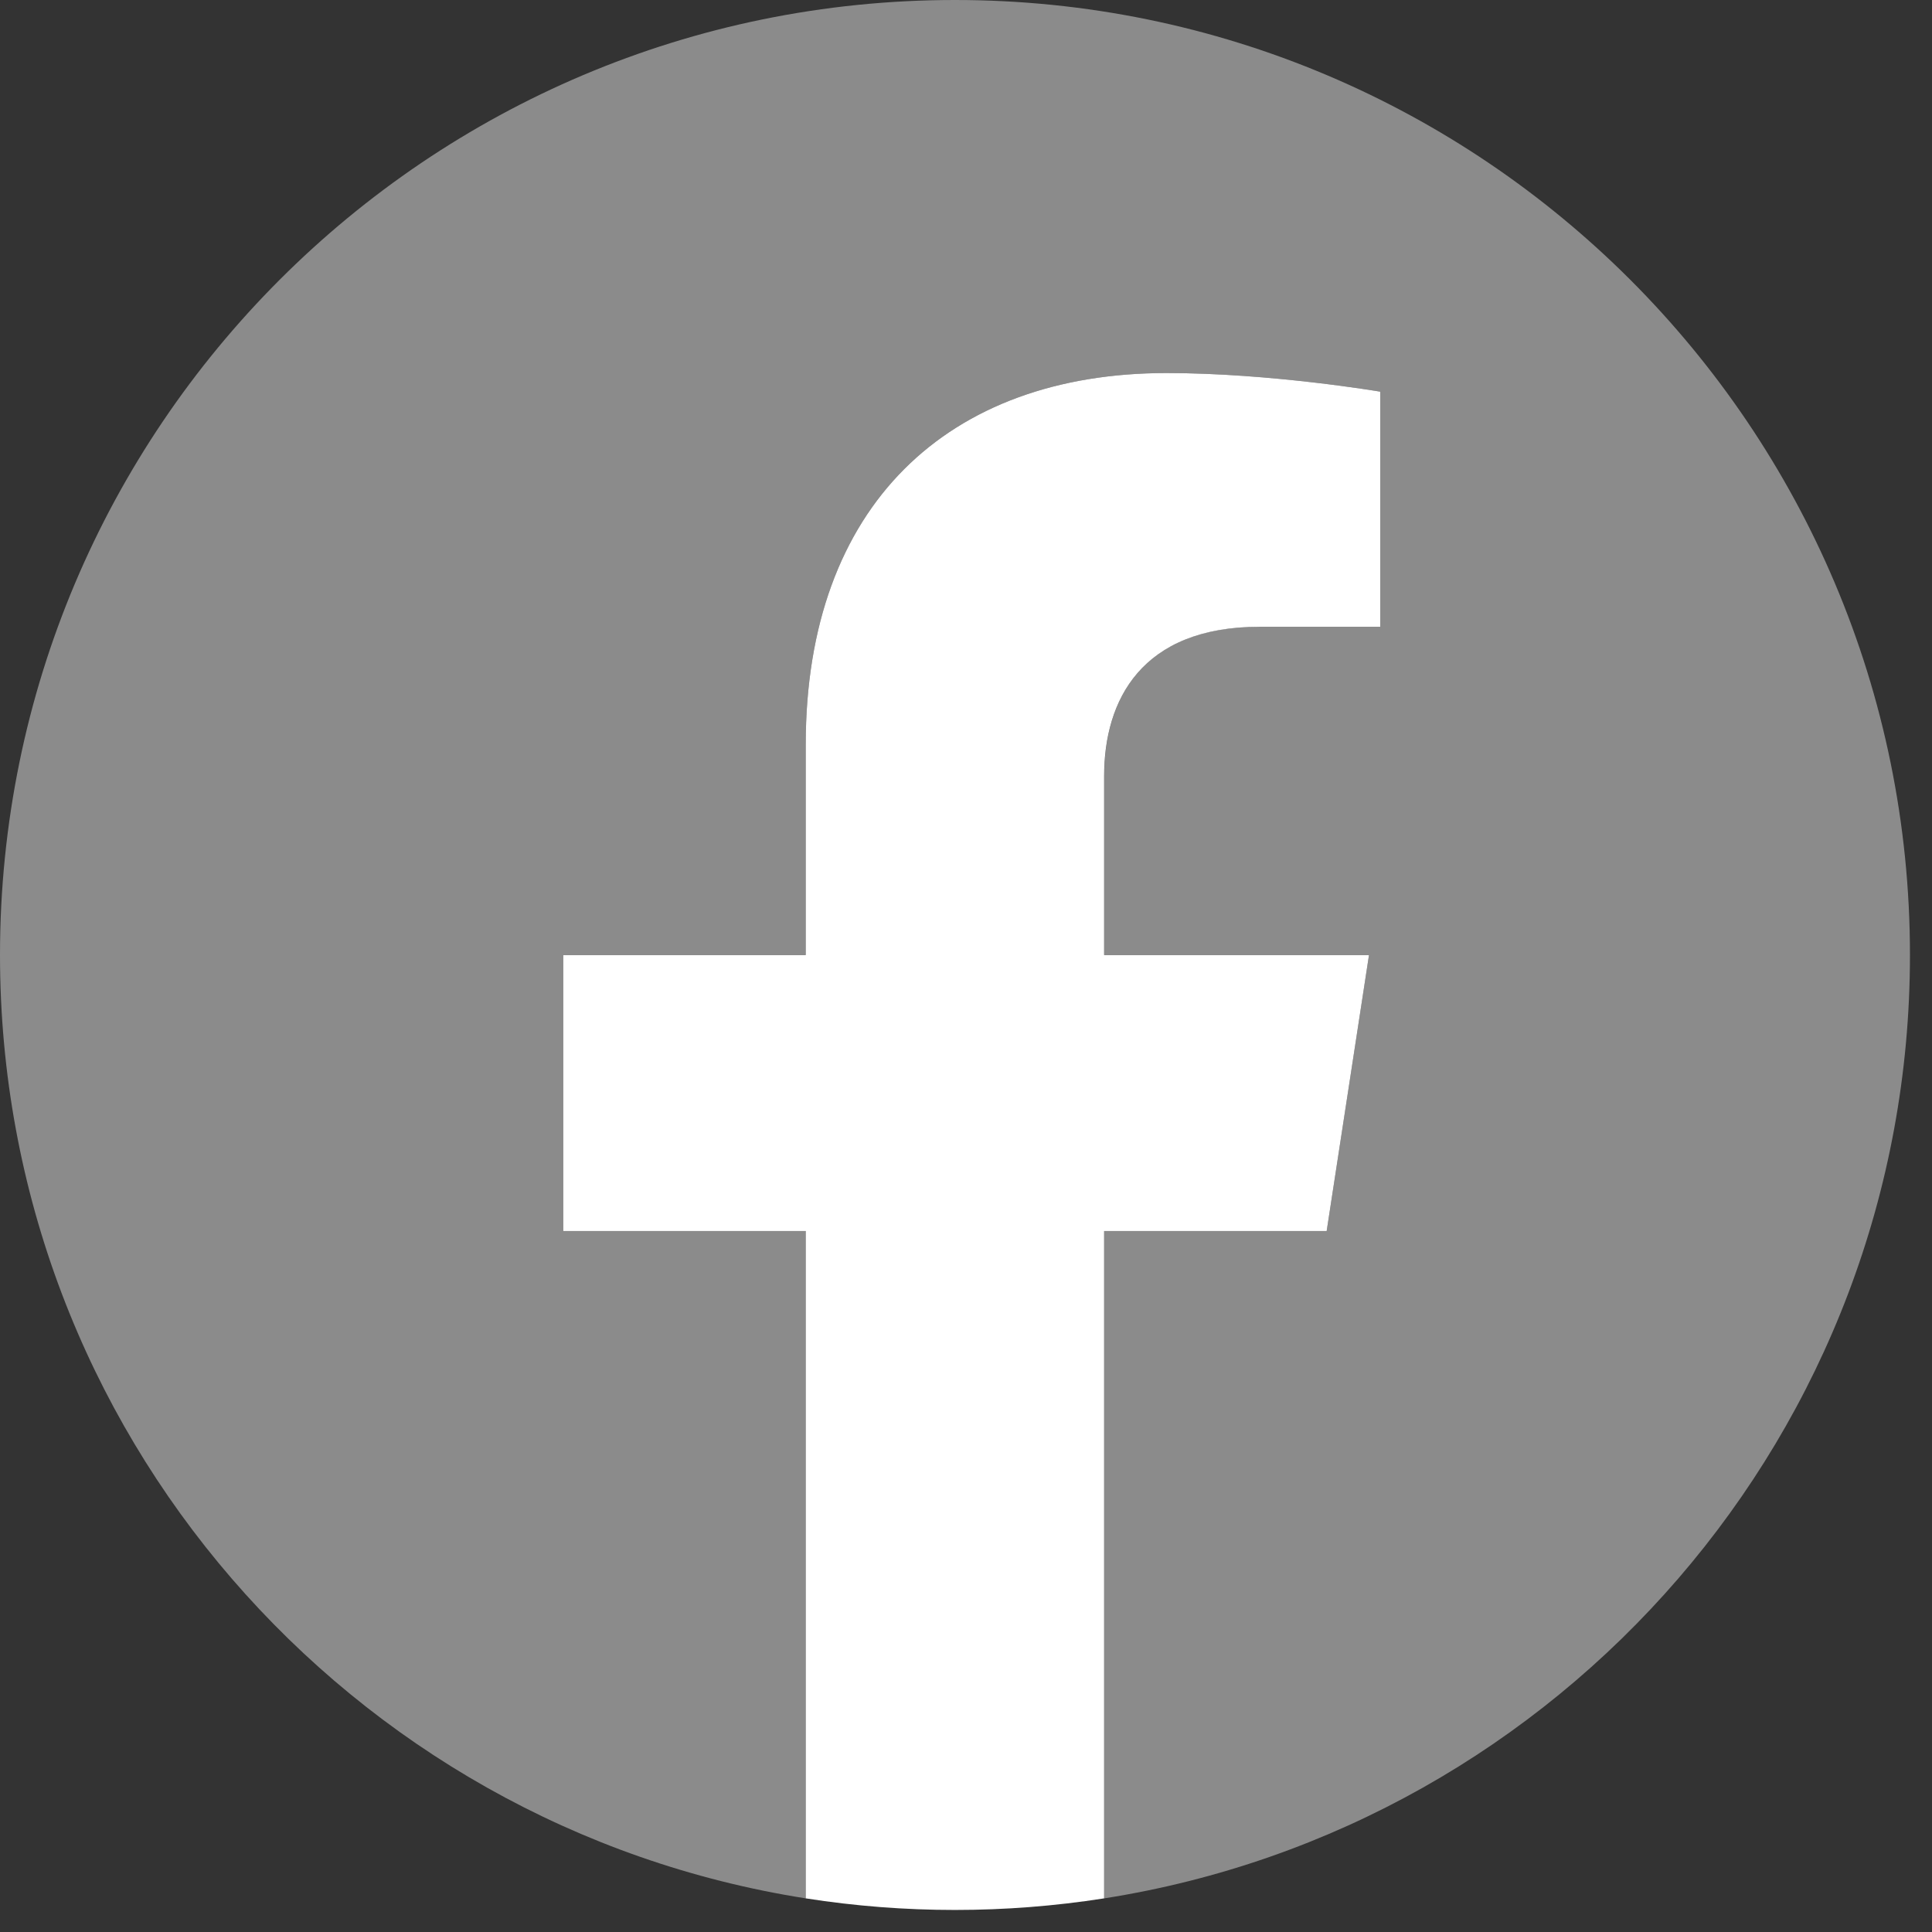
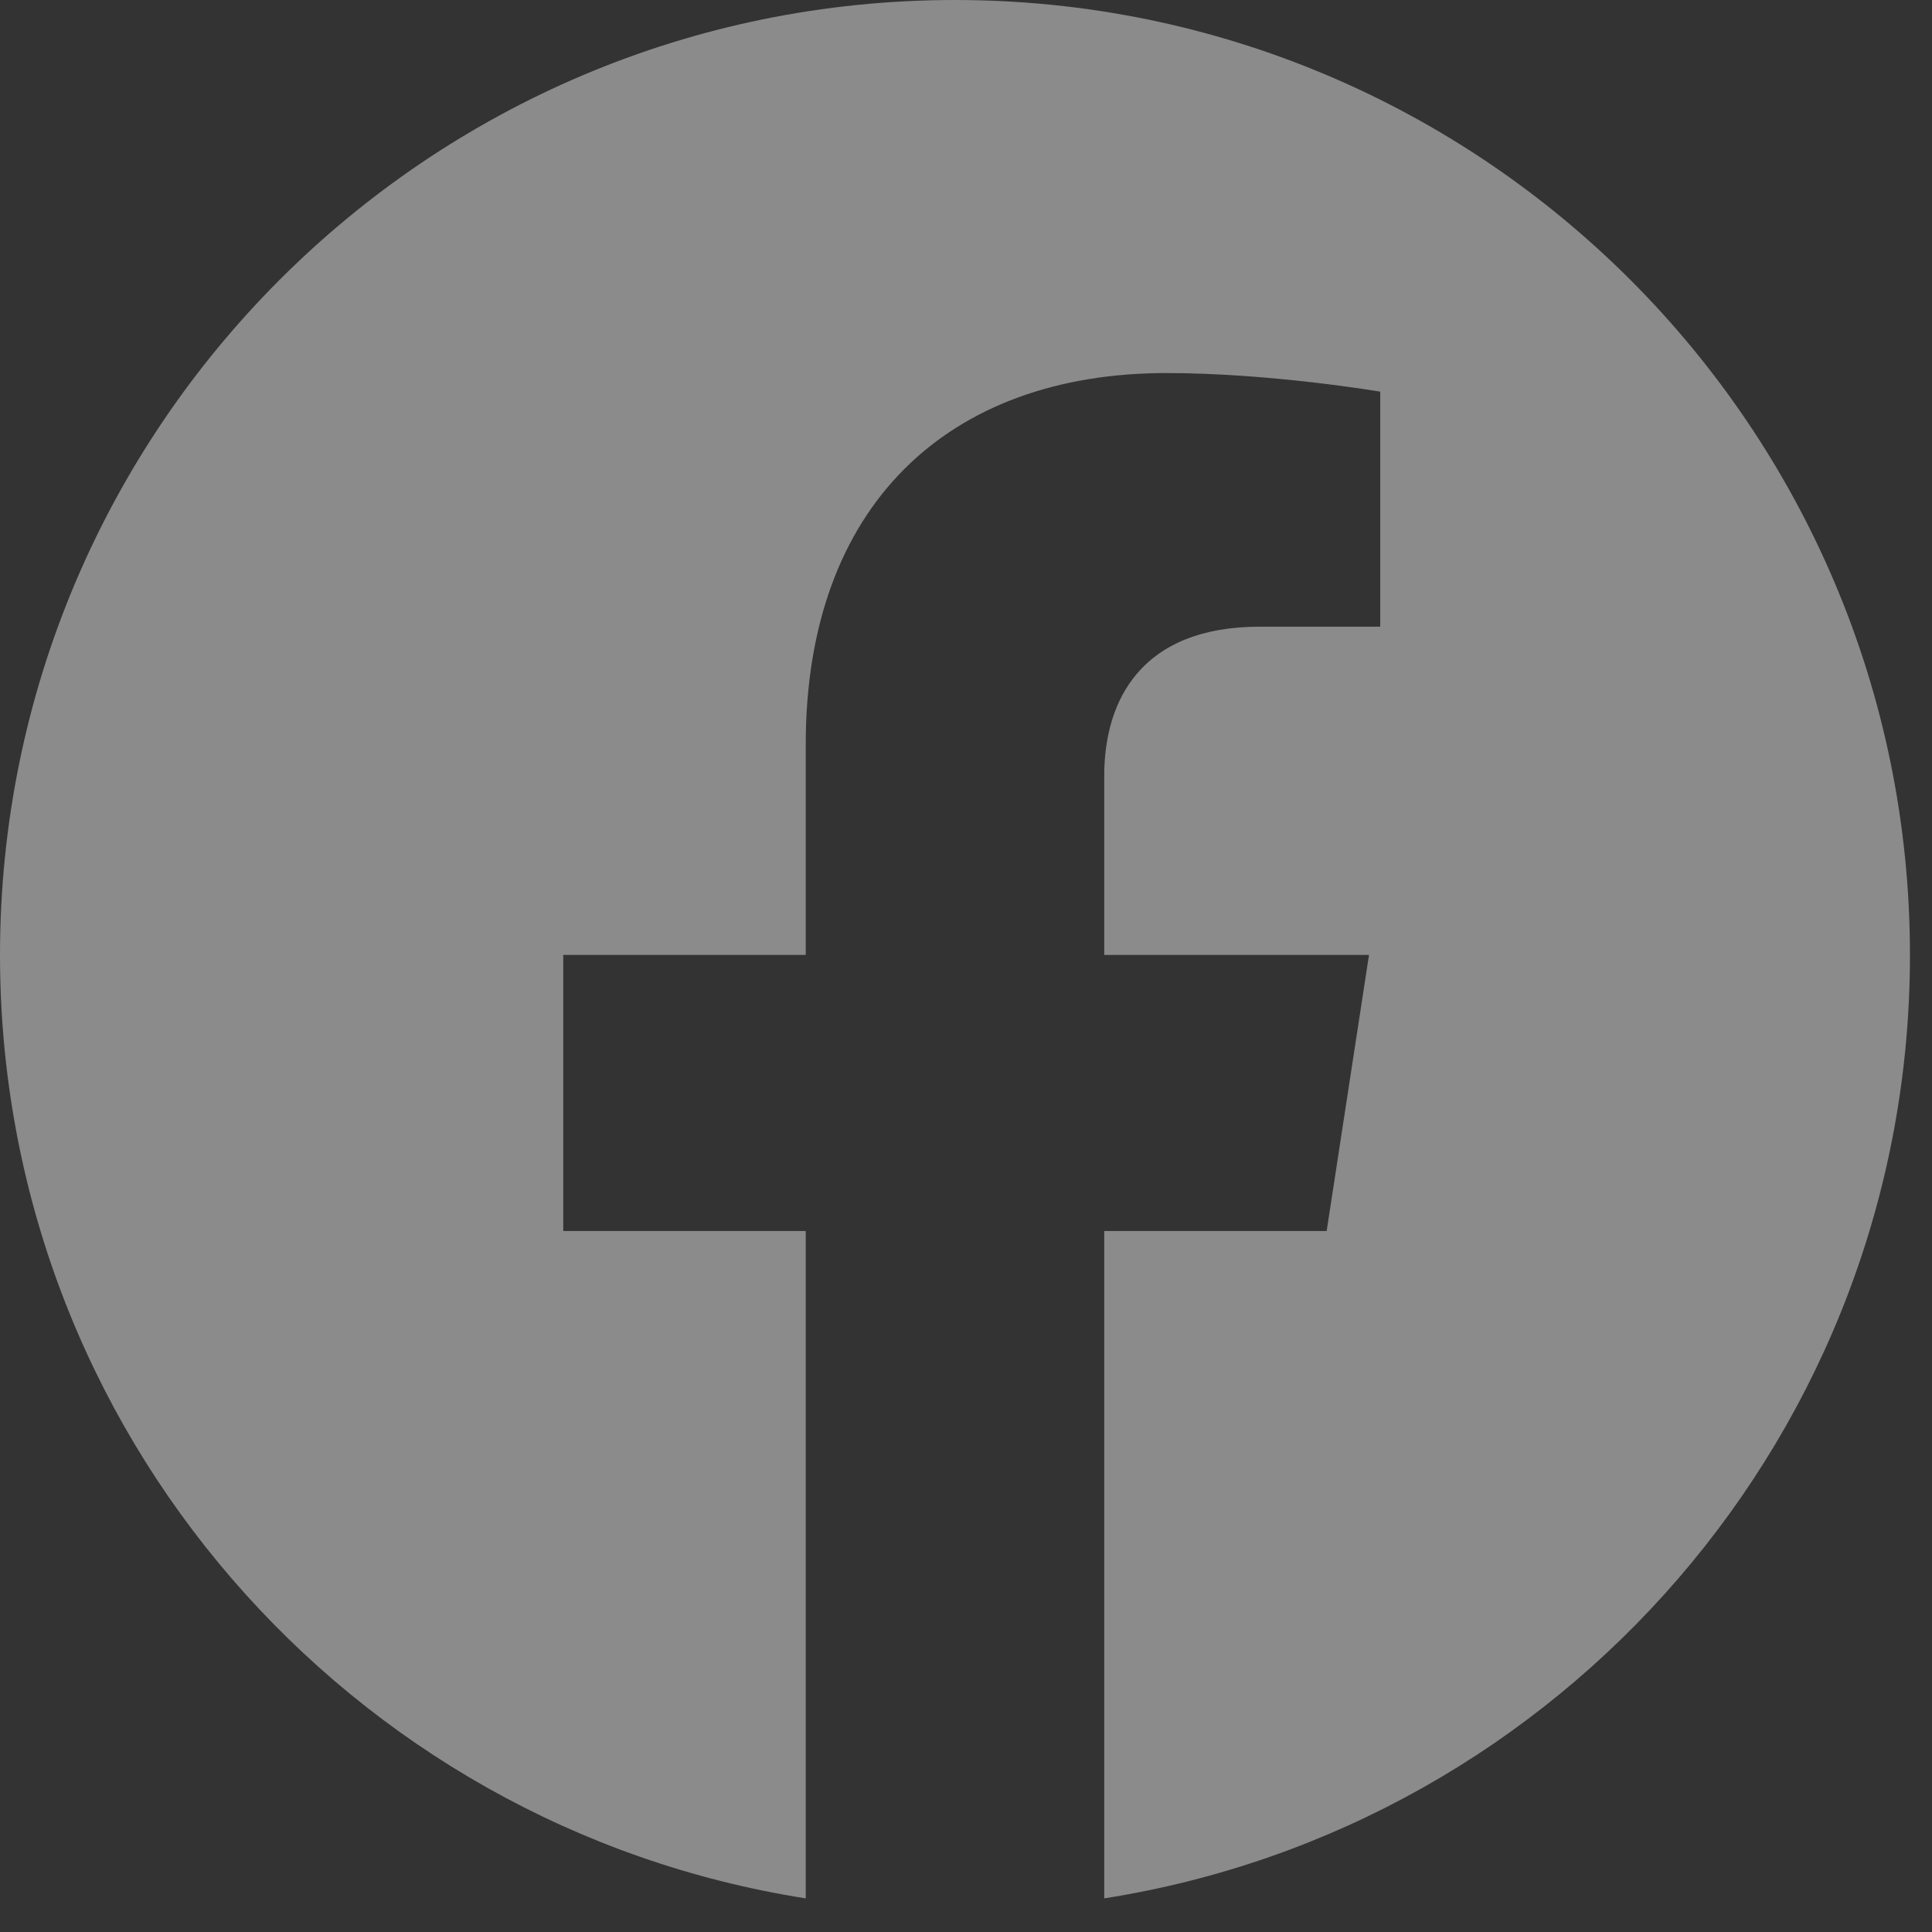
<svg xmlns="http://www.w3.org/2000/svg" width="22" height="22" viewBox="0 0 22 22" fill="none">
  <rect x="0" y="0" width="22" height="22" fill="#333333" stroke="none" />
  <g clip-path="url(#clip0_1491_2960)">
    <path d="M21.749 10.874C21.749 4.869 16.88 0 10.874 0C4.869 0 0 4.869 0 10.874C0 16.302 3.977 20.801 9.175 21.617V14.018H6.414V10.874H9.175V8.479C9.175 5.753 10.799 4.248 13.283 4.248C14.472 4.248 15.717 4.46 15.717 4.46V7.136H14.346C12.995 7.136 12.574 7.975 12.574 8.835V10.874H15.589L15.107 14.018H12.574V21.617C17.772 20.801 21.749 16.302 21.749 10.874Z" fill="#8B8B8B" />
-     <path d="M15.107 14.018L15.589 10.875H12.573V8.836C12.573 7.976 12.995 7.137 14.346 7.137H15.717V4.46C15.717 4.46 14.472 4.248 13.283 4.248C10.799 4.248 9.175 5.753 9.175 8.479V10.875H6.414V14.018H9.175V21.617C10.301 21.793 11.447 21.793 12.573 21.617V14.018H15.107Z" fill="white" />
  </g>
  <defs>
    <clipPath id="clip0_1491_2960">
      <rect width="21.749" height="21.749" fill="white" />
    </clipPath>
  </defs>
</svg>